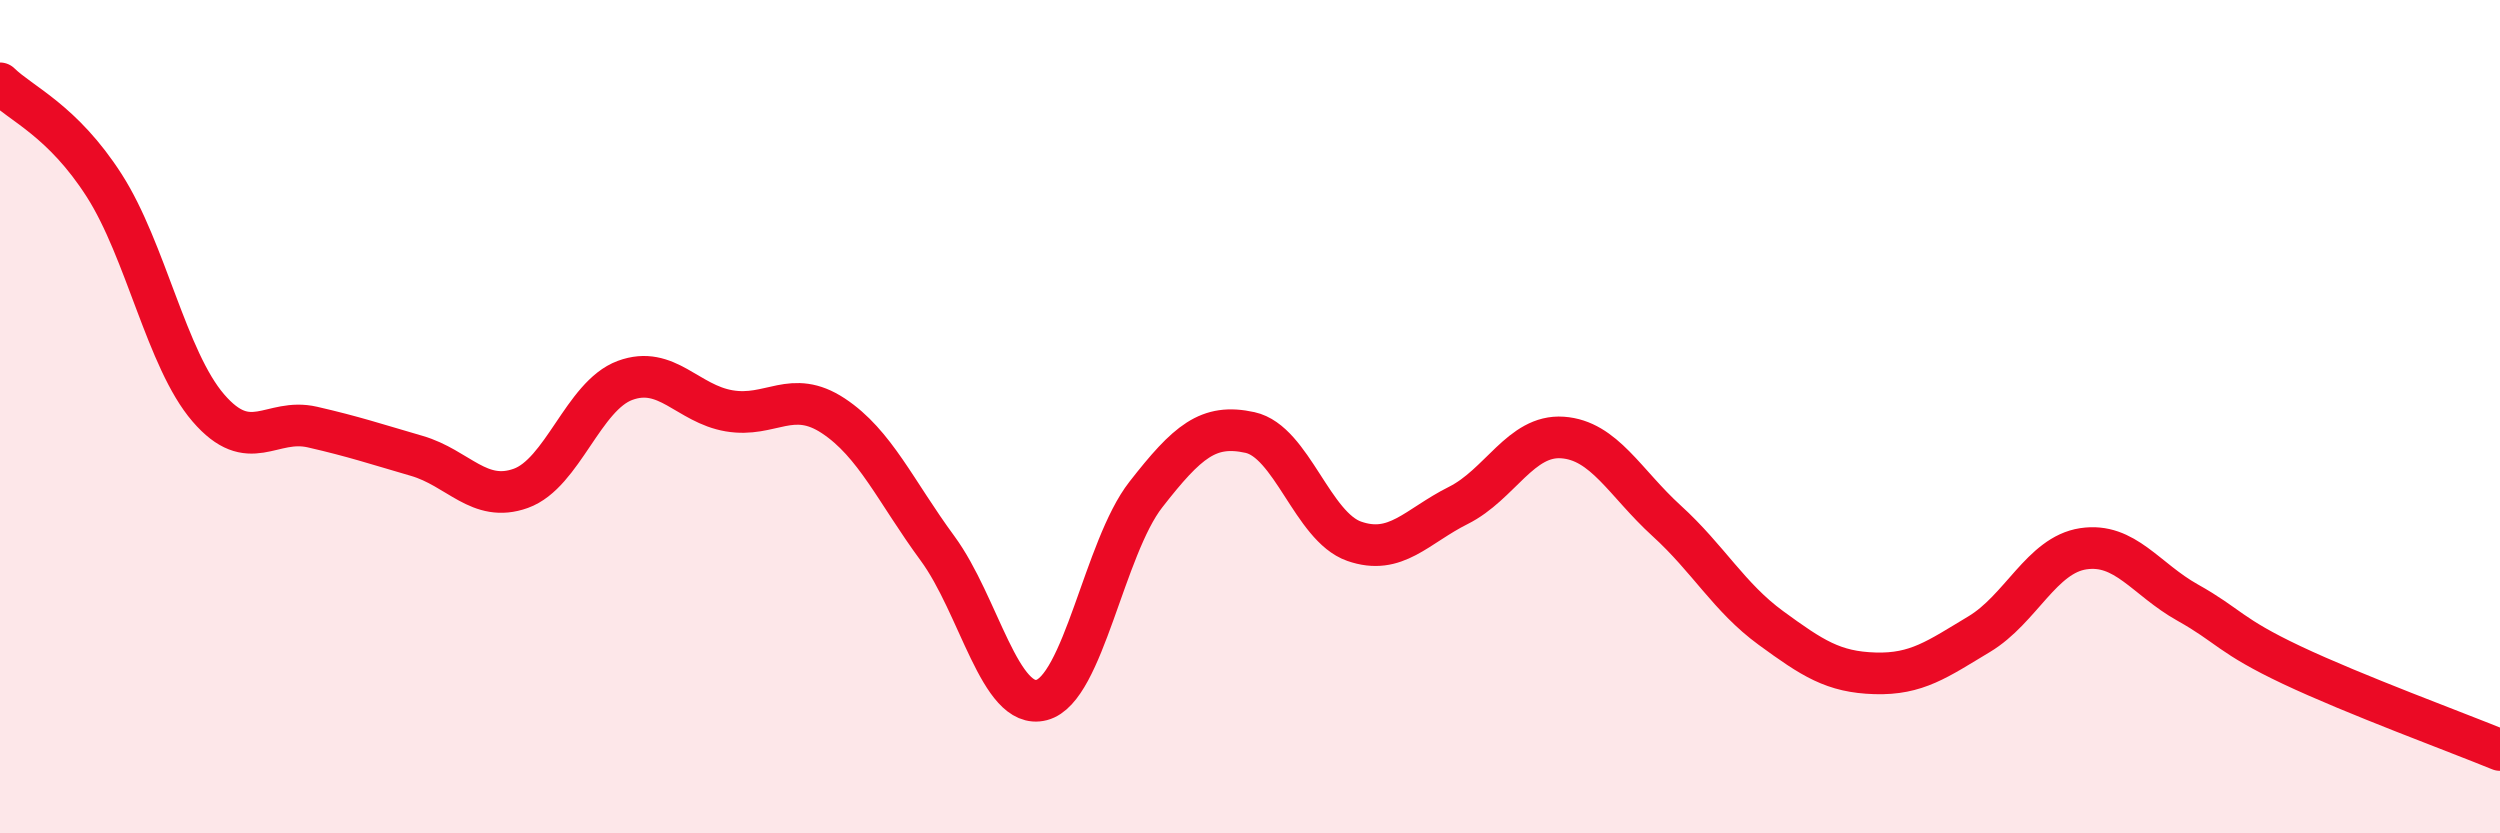
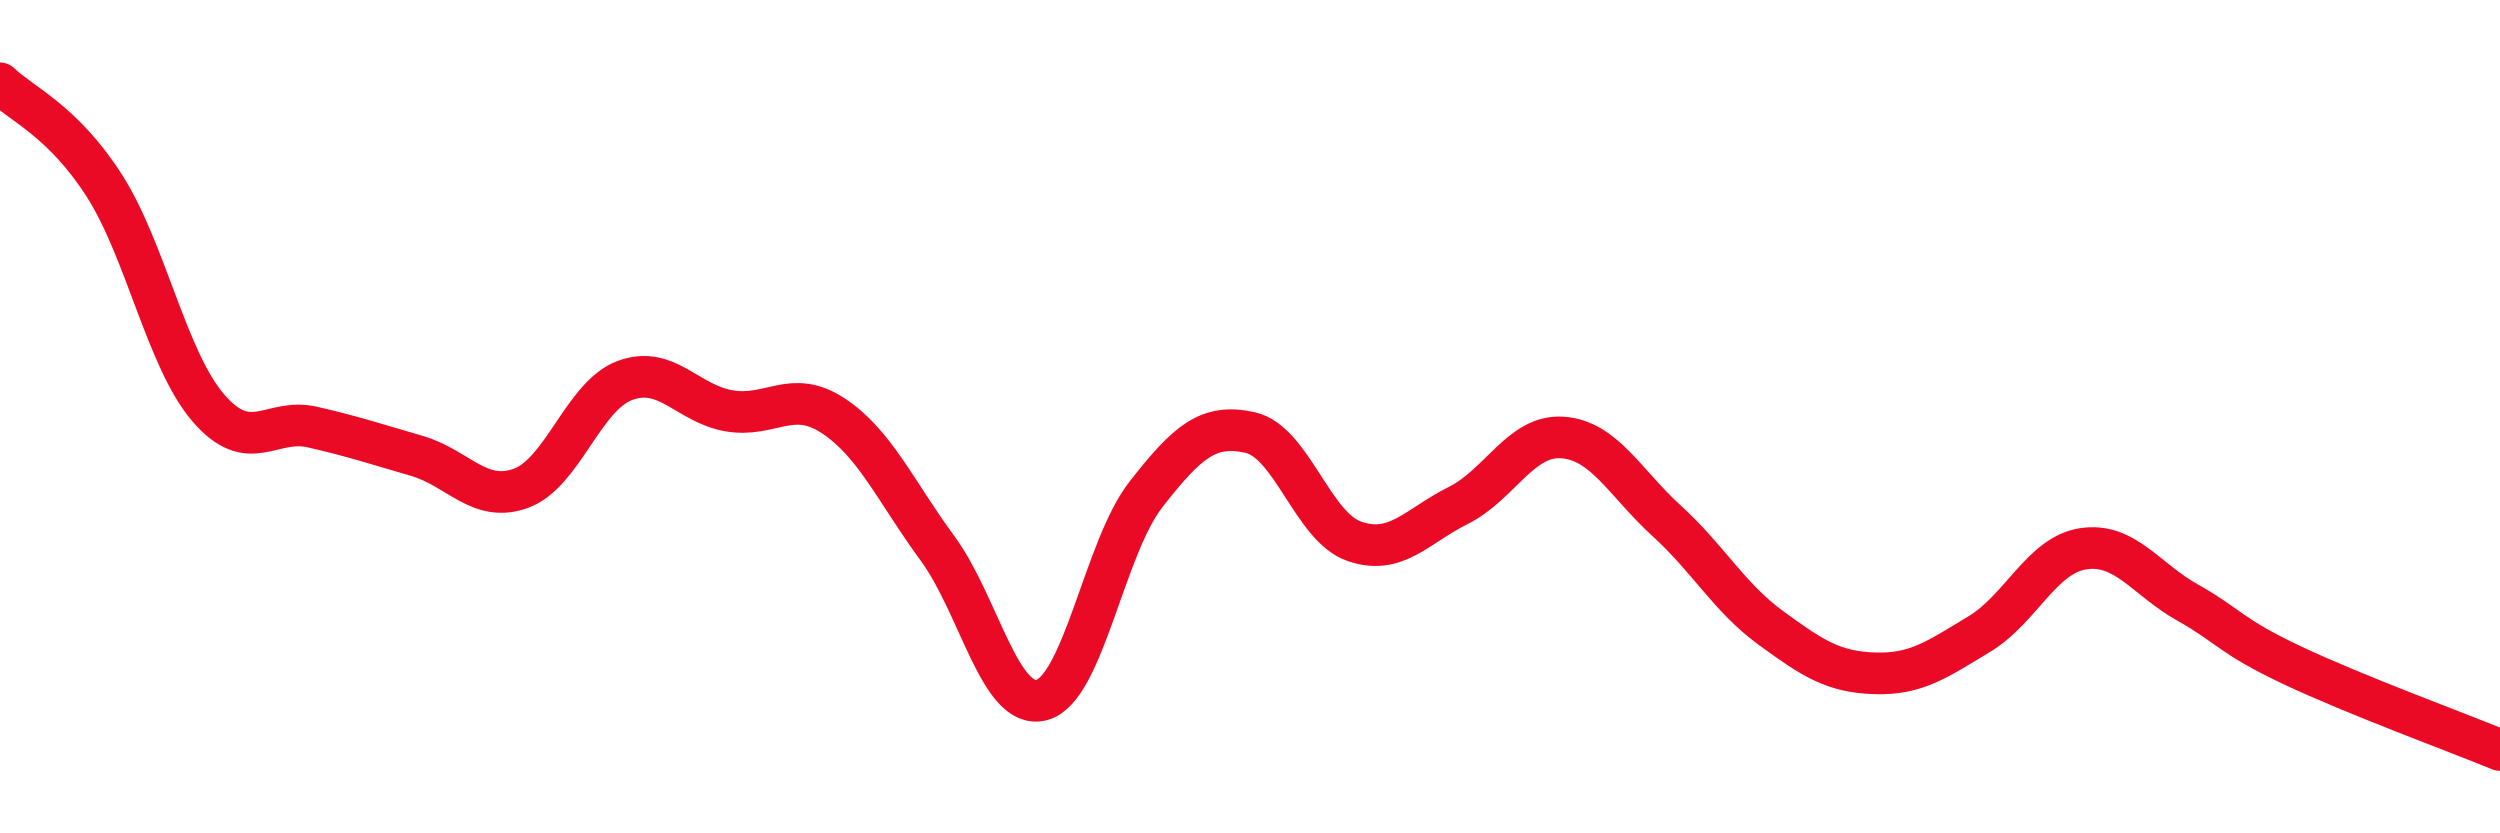
<svg xmlns="http://www.w3.org/2000/svg" width="60" height="20" viewBox="0 0 60 20">
-   <path d="M 0,2 C 0.5,2.49 1.5,2.89 2.5,4.45 C 3.5,6.01 4,8.63 5,9.79 C 6,10.95 6.5,10.02 7.5,10.25 C 8.5,10.48 9,10.65 10,10.94 C 11,11.23 11.5,12.08 12.5,11.72 C 13.5,11.36 14,9.5 15,9.13 C 16,8.76 16.5,9.69 17.5,9.86 C 18.5,10.03 19,9.32 20,9.98 C 21,10.64 21.5,11.8 22.5,13.16 C 23.5,14.52 24,17.06 25,16.8 C 26,16.54 26.5,13.15 27.5,11.87 C 28.5,10.59 29,10.16 30,10.38 C 31,10.6 31.5,12.64 32.5,12.99 C 33.5,13.34 34,12.63 35,12.13 C 36,11.63 36.5,10.43 37.5,10.5 C 38.5,10.57 39,11.59 40,12.5 C 41,13.41 41.5,14.34 42.5,15.07 C 43.5,15.8 44,16.13 45,16.16 C 46,16.19 46.5,15.82 47.5,15.22 C 48.5,14.62 49,13.32 50,13.17 C 51,13.02 51.5,13.9 52.5,14.46 C 53.5,15.02 53.5,15.25 55,15.96 C 56.5,16.67 59,17.59 60,18L60 20L0 20Z" fill="#EB0A25" opacity="0.1" stroke-linecap="round" stroke-linejoin="round" />
  <path d="M 0,2 C 0.5,2.49 1.5,2.89 2.5,4.45 C 3.5,6.01 4,8.63 5,9.79 C 6,10.95 6.5,10.02 7.5,10.25 C 8.5,10.48 9,10.65 10,10.94 C 11,11.23 11.5,12.08 12.5,11.72 C 13.5,11.36 14,9.5 15,9.13 C 16,8.76 16.5,9.69 17.5,9.86 C 18.5,10.03 19,9.32 20,9.98 C 21,10.64 21.5,11.8 22.5,13.16 C 23.5,14.52 24,17.06 25,16.8 C 26,16.54 26.5,13.15 27.5,11.87 C 28.5,10.59 29,10.16 30,10.38 C 31,10.6 31.5,12.64 32.5,12.99 C 33.5,13.34 34,12.63 35,12.13 C 36,11.63 36.5,10.43 37.5,10.5 C 38.5,10.57 39,11.59 40,12.5 C 41,13.41 41.5,14.34 42.5,15.07 C 43.5,15.8 44,16.13 45,16.16 C 46,16.19 46.5,15.82 47.5,15.22 C 48.5,14.62 49,13.32 50,13.17 C 51,13.02 51.5,13.9 52.5,14.46 C 53.5,15.02 53.5,15.25 55,15.96 C 56.5,16.67 59,17.59 60,18" stroke="#EB0A25" stroke-width="1" fill="none" stroke-linecap="round" stroke-linejoin="round" />
</svg>